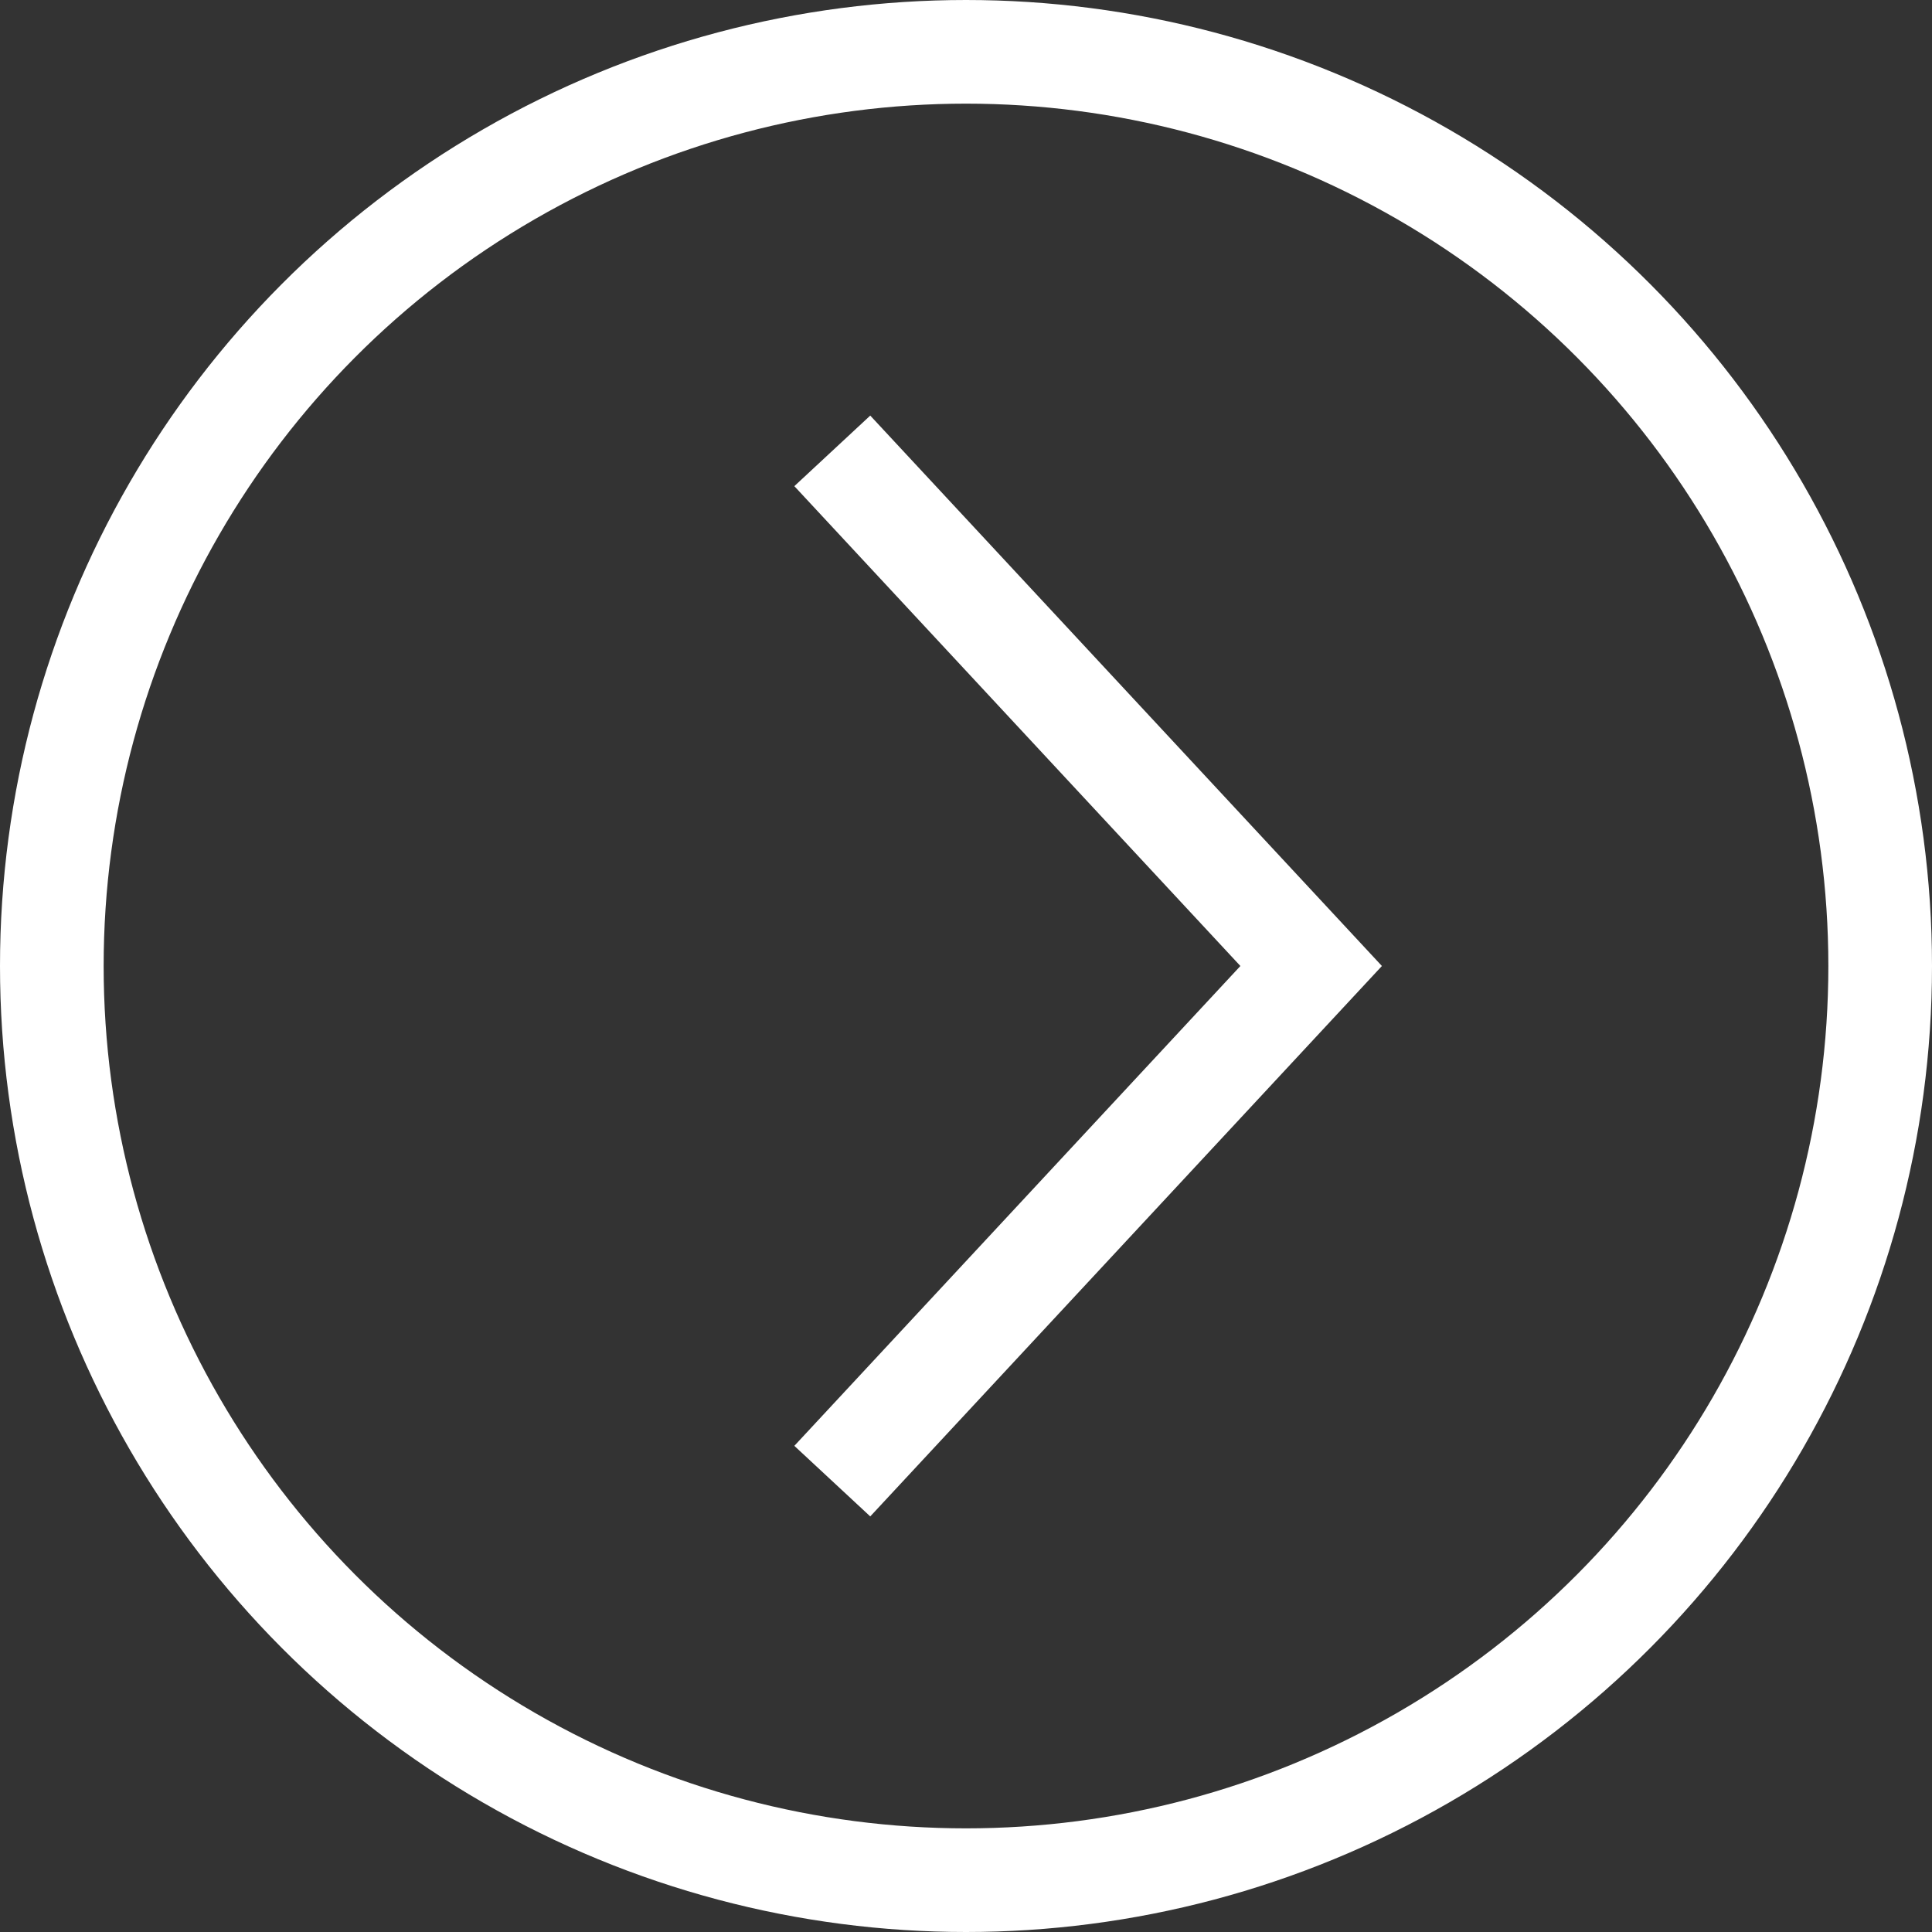
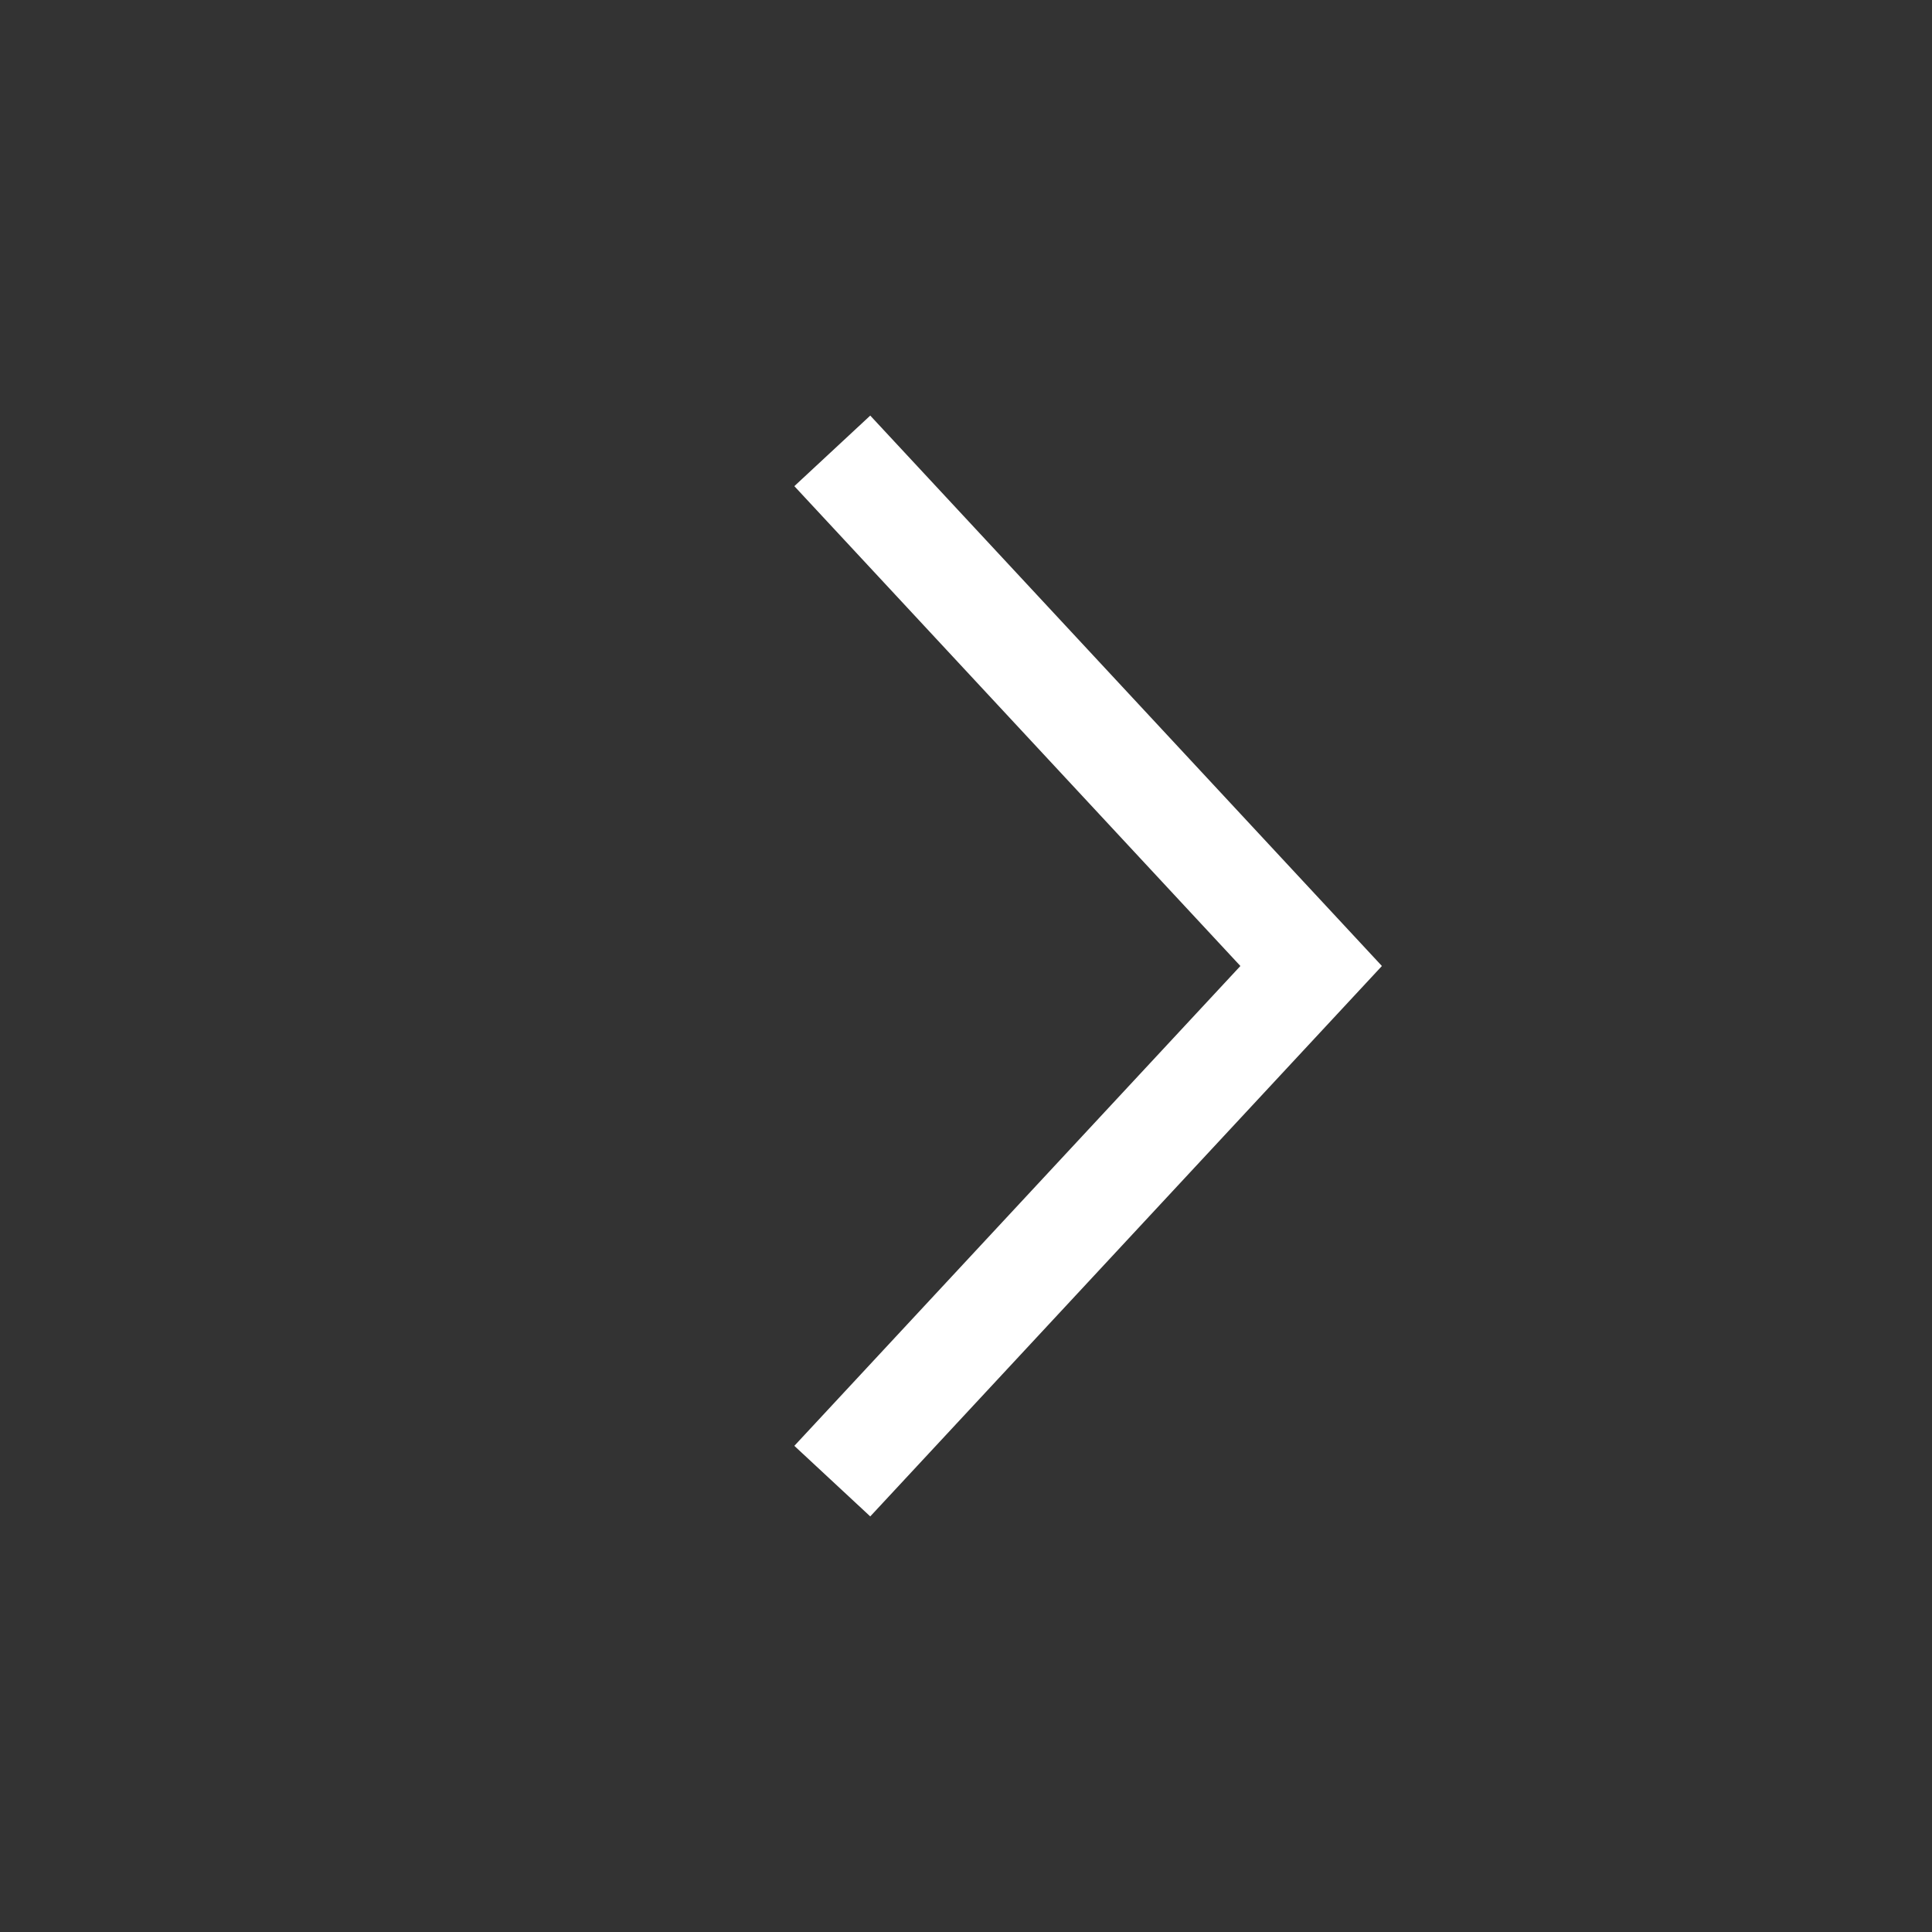
<svg xmlns="http://www.w3.org/2000/svg" viewBox="0 0 18.64 18.64">
  <rect x="0" y="0" width="18.64" height="18.64" fill="#333333" stroke="none" />
  <defs>
    <style>.cls-1{fill:none;stroke:#fff;stroke-miterlimit:10;}</style>
  </defs>
  <title>arrow-link</title>
  <g id="Layer_2" data-name="Layer 2">
    <g id="レイヤー_1" data-name="レイヤー 1">
-       <circle class="cls-1" cx="9.32" cy="9.32" r="8.82" />
      <polyline class="cls-1" points="8.03 14.29 12.65 9.32 8.03 4.35" />
    </g>
  </g>
</svg>